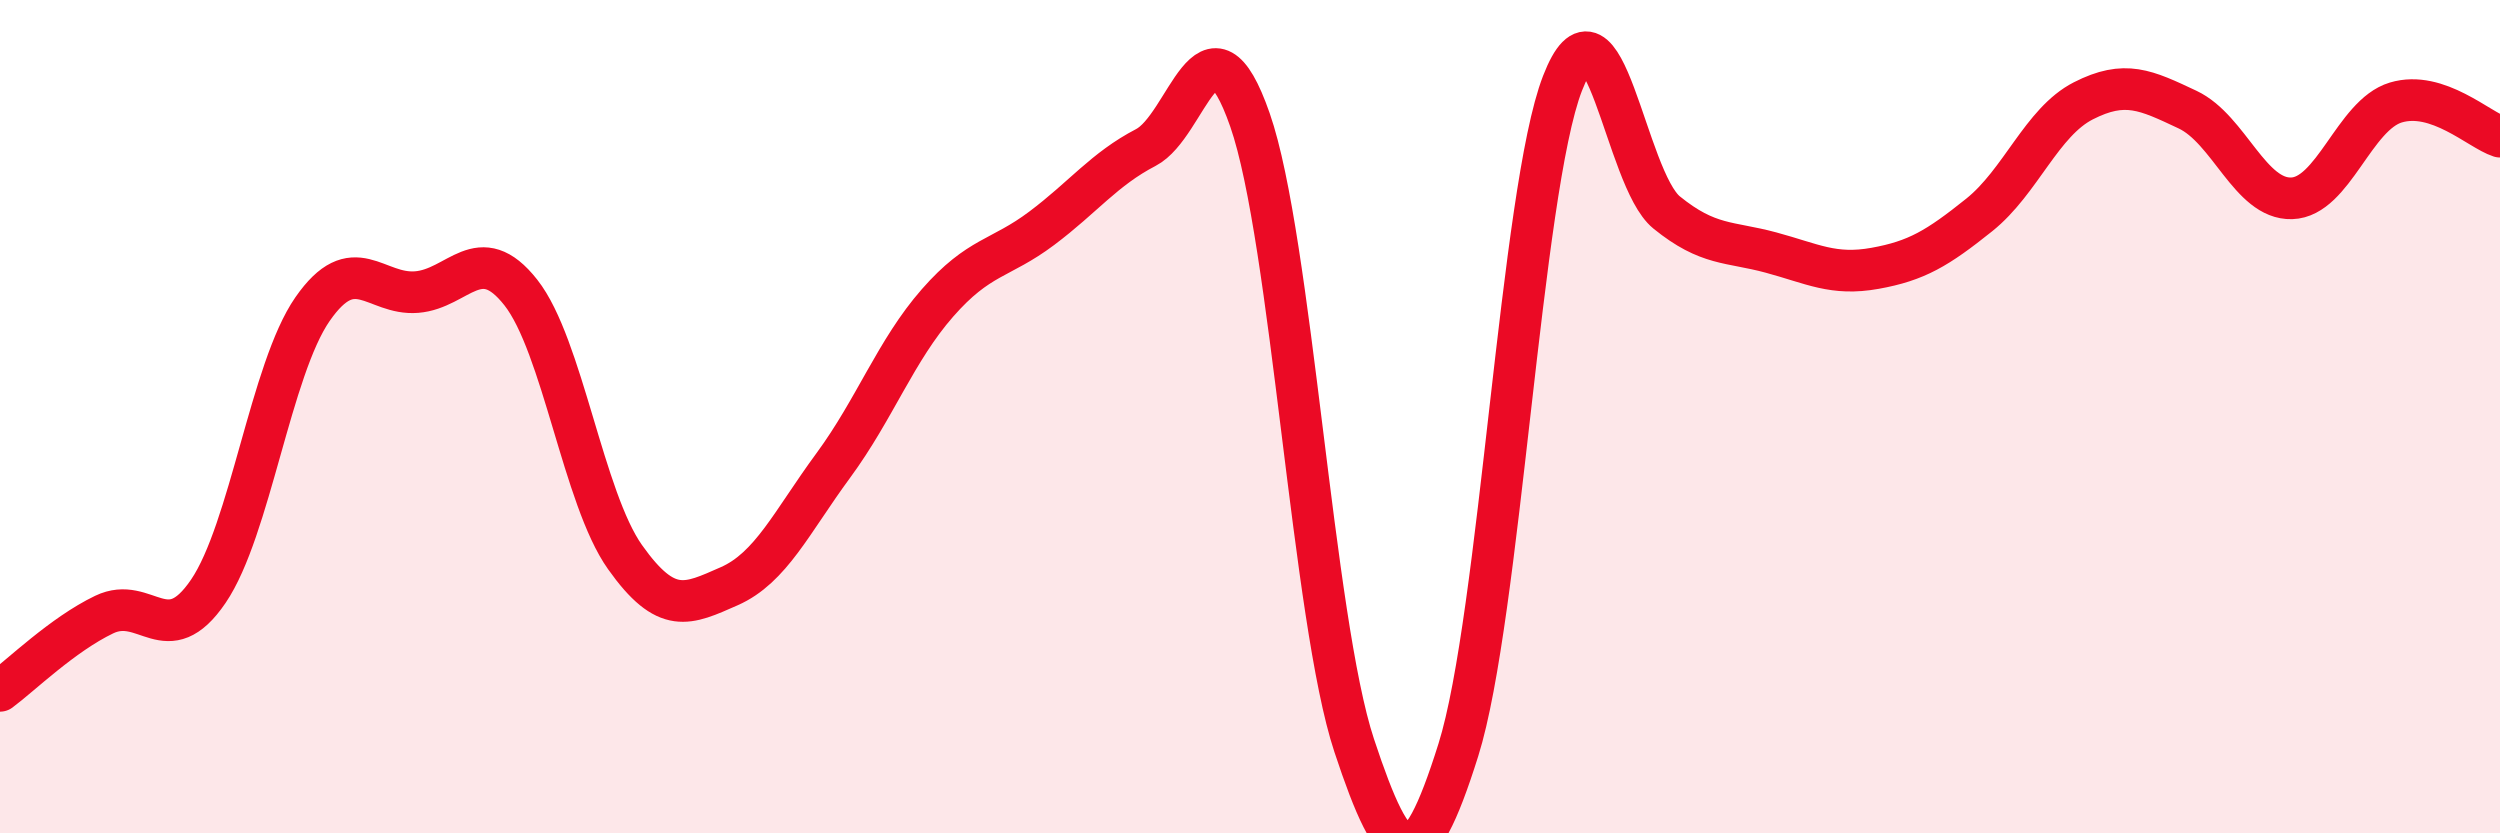
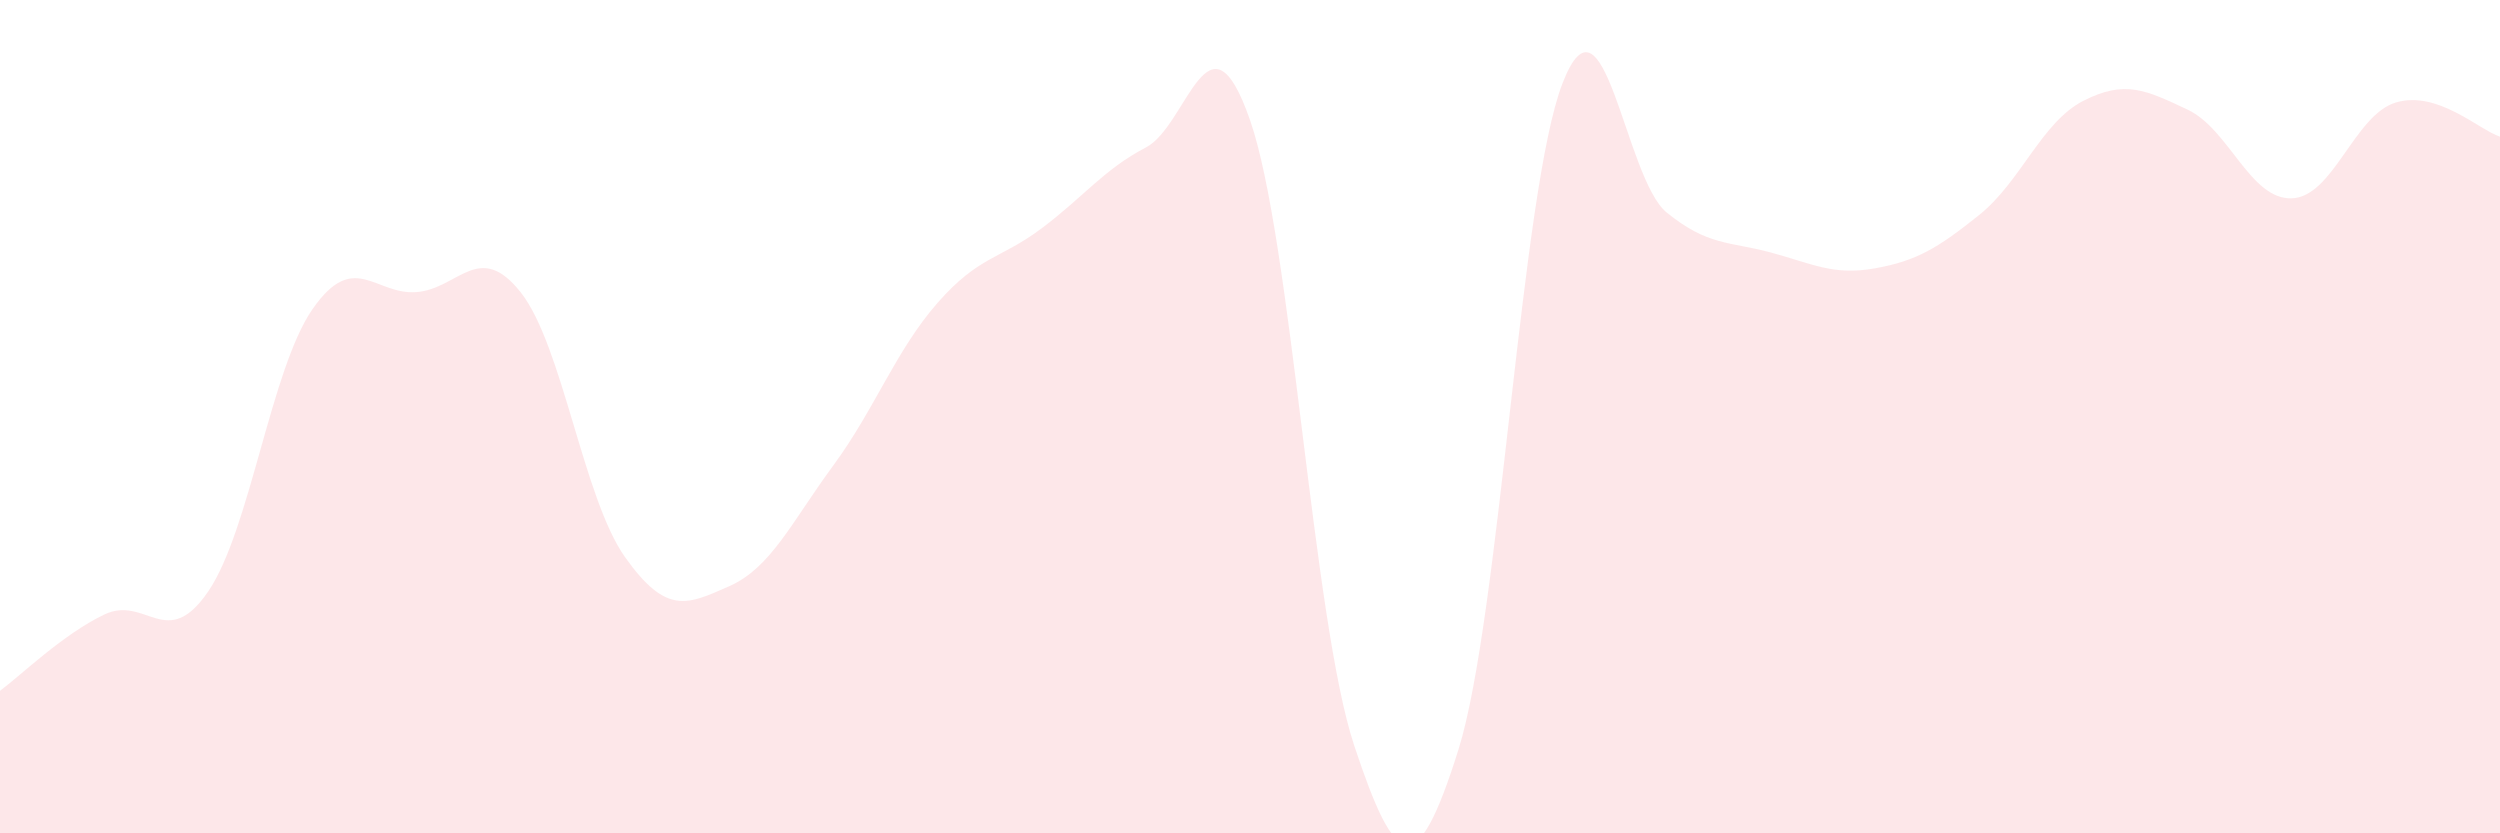
<svg xmlns="http://www.w3.org/2000/svg" width="60" height="20" viewBox="0 0 60 20">
  <path d="M 0,16.58 C 0.5,16.21 1.5,15.23 2.5,14.75 C 3.5,14.27 4,15.66 5,14.19 C 6,12.72 6.5,8.86 7.5,7.42 C 8.5,5.98 9,7.09 10,7.01 C 11,6.93 11.5,5.75 12.5,7.02 C 13.5,8.29 14,11.96 15,13.37 C 16,14.78 16.5,14.51 17.5,14.07 C 18.5,13.63 19,12.53 20,11.17 C 21,9.81 21.5,8.41 22.5,7.27 C 23.5,6.13 24,6.23 25,5.48 C 26,4.73 26.5,4.06 27.5,3.54 C 28.5,3.02 29,0.01 30,2.88 C 31,5.75 31.5,14.87 32.5,17.89 C 33.5,20.91 34,21.18 35,18 C 36,14.82 36.5,4.58 37.5,2 C 38.5,-0.58 39,4.29 40,5.1 C 41,5.91 41.5,5.79 42.5,6.06 C 43.5,6.33 44,6.62 45,6.44 C 46,6.26 46.5,5.96 47.5,5.16 C 48.5,4.36 49,2.93 50,2.42 C 51,1.91 51.5,2.16 52.5,2.63 C 53.5,3.1 54,4.79 55,4.76 C 56,4.73 56.5,2.76 57.5,2.46 C 58.5,2.16 59.5,3.12 60,3.28L60 20L0 20Z" fill="#EB0A25" opacity="0.1" stroke-linecap="round" stroke-linejoin="round" />
-   <path d="M 0,16.58 C 0.5,16.21 1.5,15.23 2.5,14.75 C 3.5,14.27 4,15.66 5,14.19 C 6,12.72 6.5,8.86 7.5,7.42 C 8.5,5.98 9,7.09 10,7.01 C 11,6.93 11.5,5.75 12.5,7.02 C 13.5,8.29 14,11.96 15,13.37 C 16,14.78 16.5,14.51 17.5,14.07 C 18.5,13.63 19,12.53 20,11.17 C 21,9.81 21.5,8.41 22.5,7.27 C 23.5,6.13 24,6.23 25,5.48 C 26,4.73 26.5,4.06 27.5,3.54 C 28.5,3.02 29,0.01 30,2.88 C 31,5.75 31.5,14.87 32.5,17.89 C 33.5,20.91 34,21.18 35,18 C 36,14.82 36.5,4.58 37.5,2 C 38.5,-0.58 39,4.29 40,5.1 C 41,5.91 41.5,5.79 42.5,6.06 C 43.5,6.33 44,6.62 45,6.44 C 46,6.26 46.5,5.96 47.5,5.16 C 48.5,4.36 49,2.93 50,2.42 C 51,1.91 51.5,2.16 52.5,2.63 C 53.5,3.1 54,4.79 55,4.76 C 56,4.73 56.5,2.76 57.5,2.46 C 58.5,2.16 59.5,3.12 60,3.28" stroke="#EB0A25" stroke-width="1" fill="none" stroke-linecap="round" stroke-linejoin="round" />
</svg>